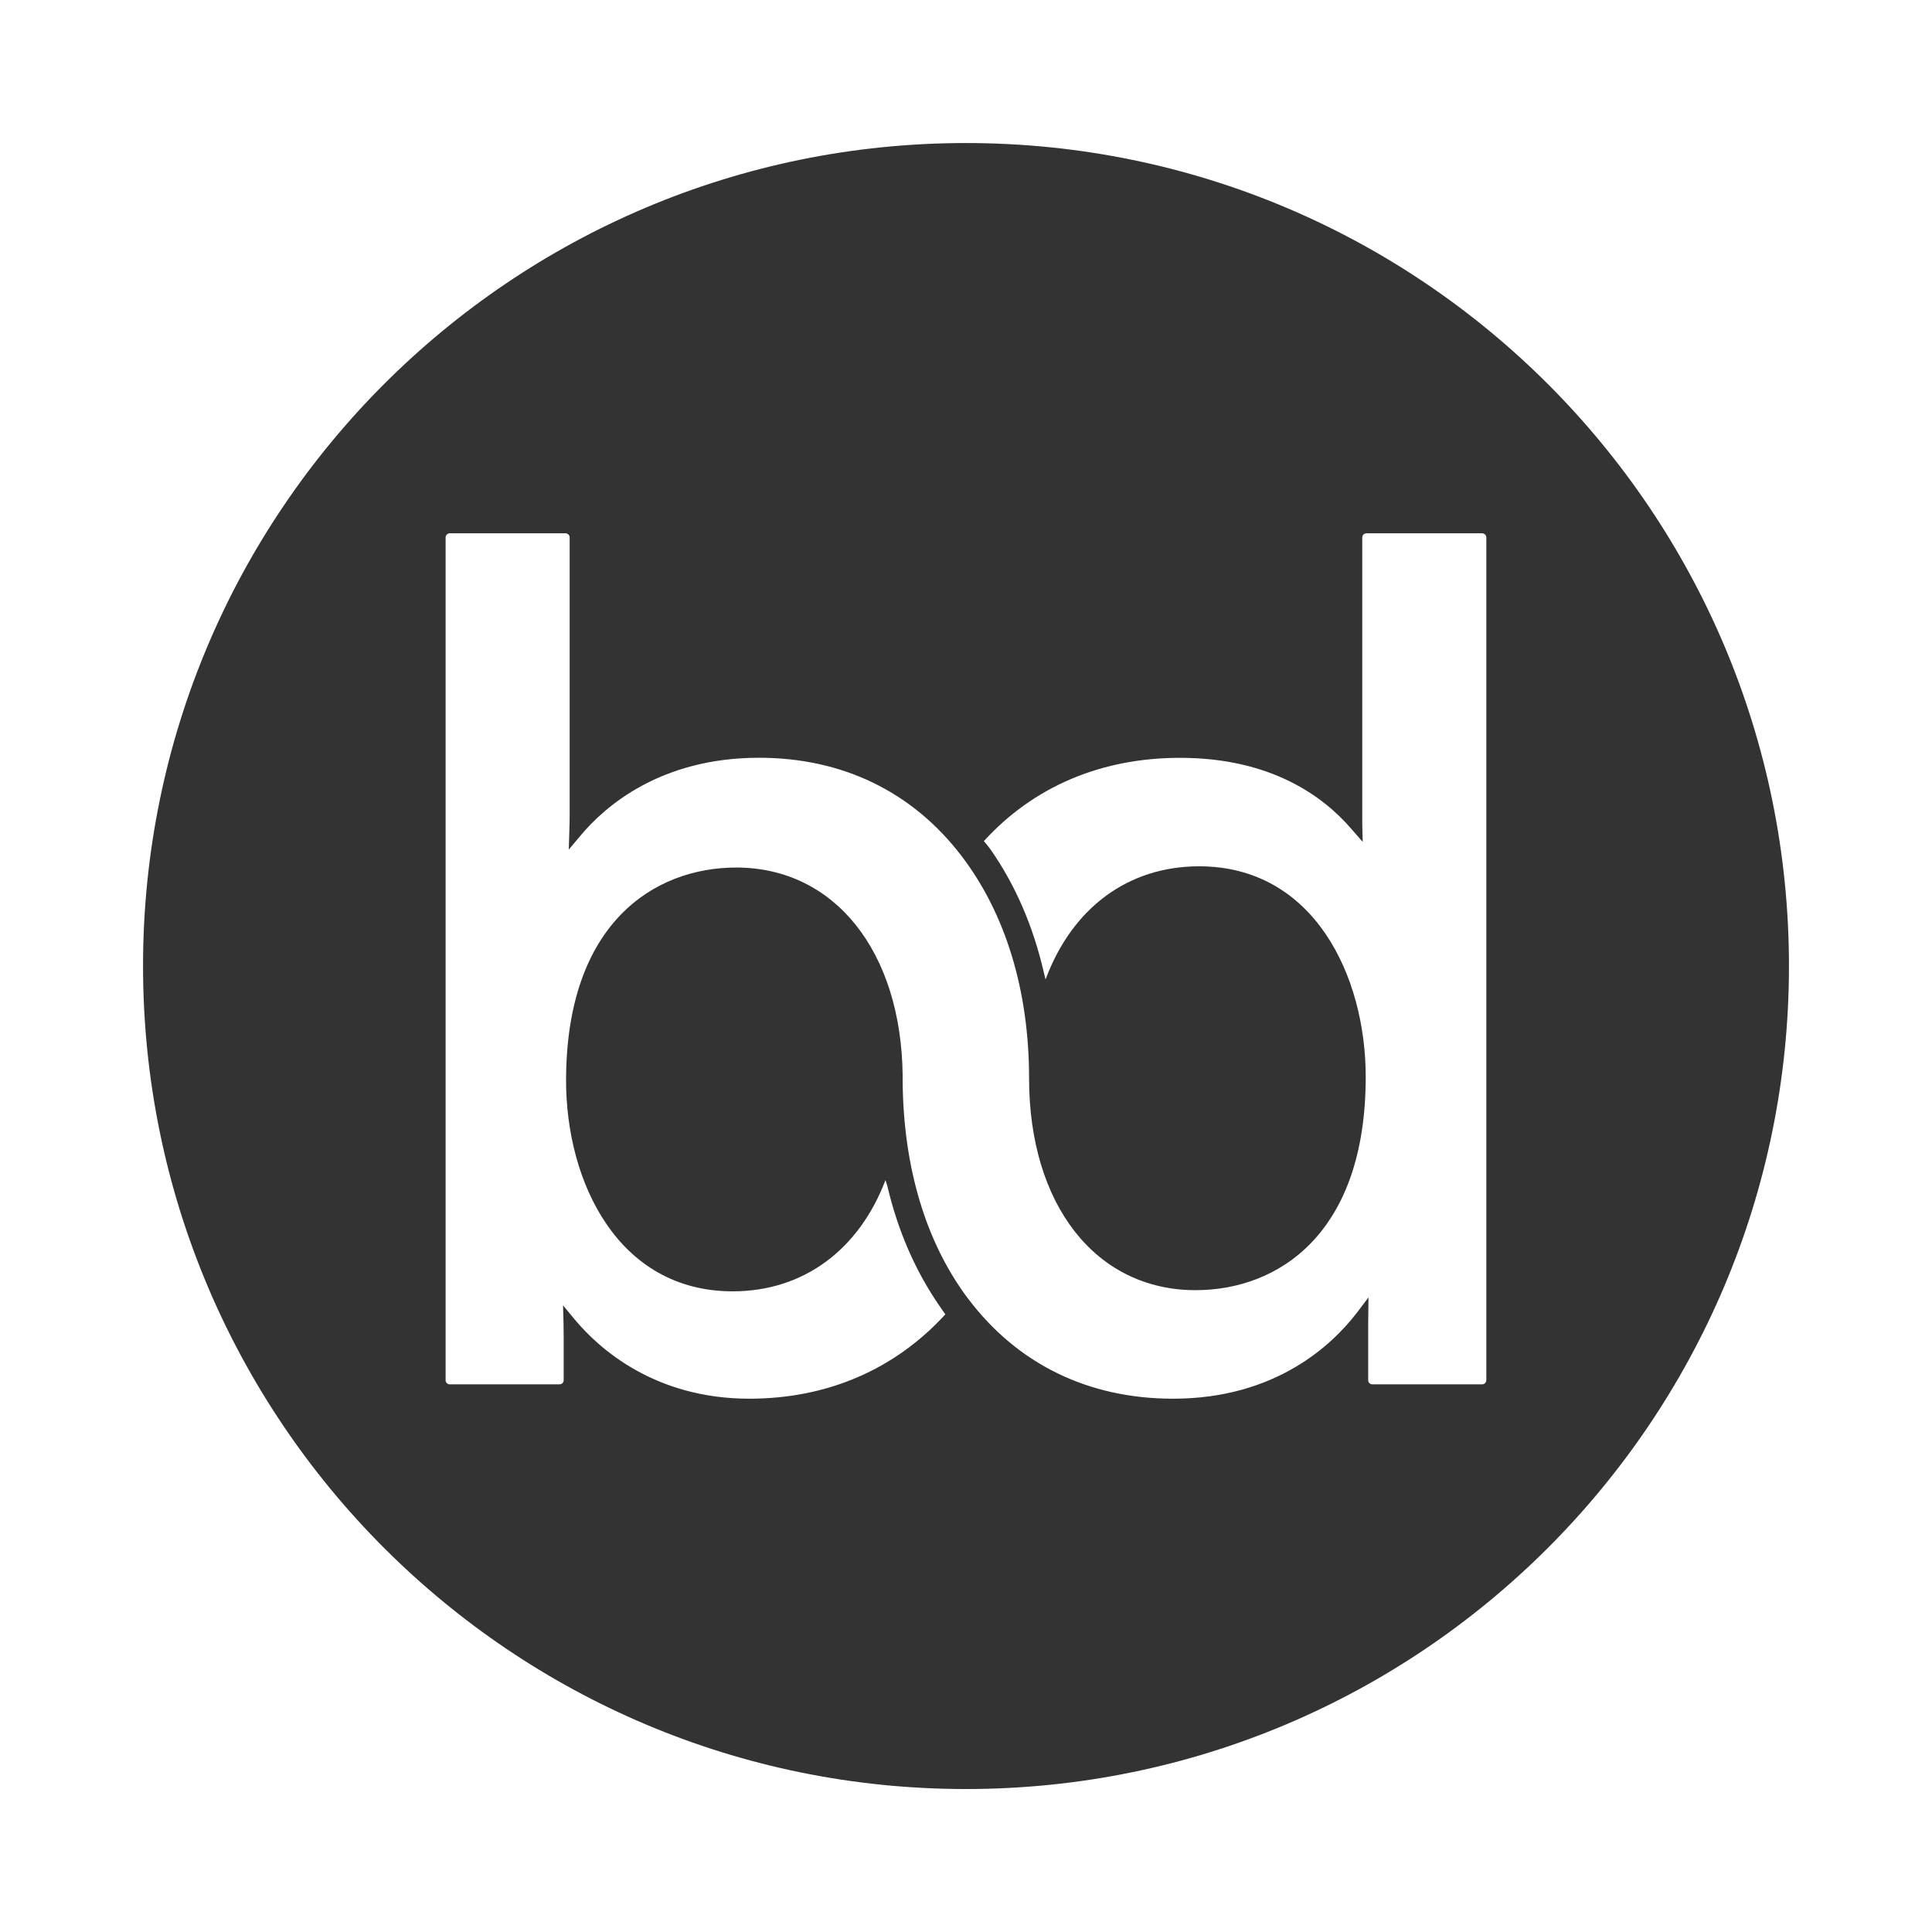
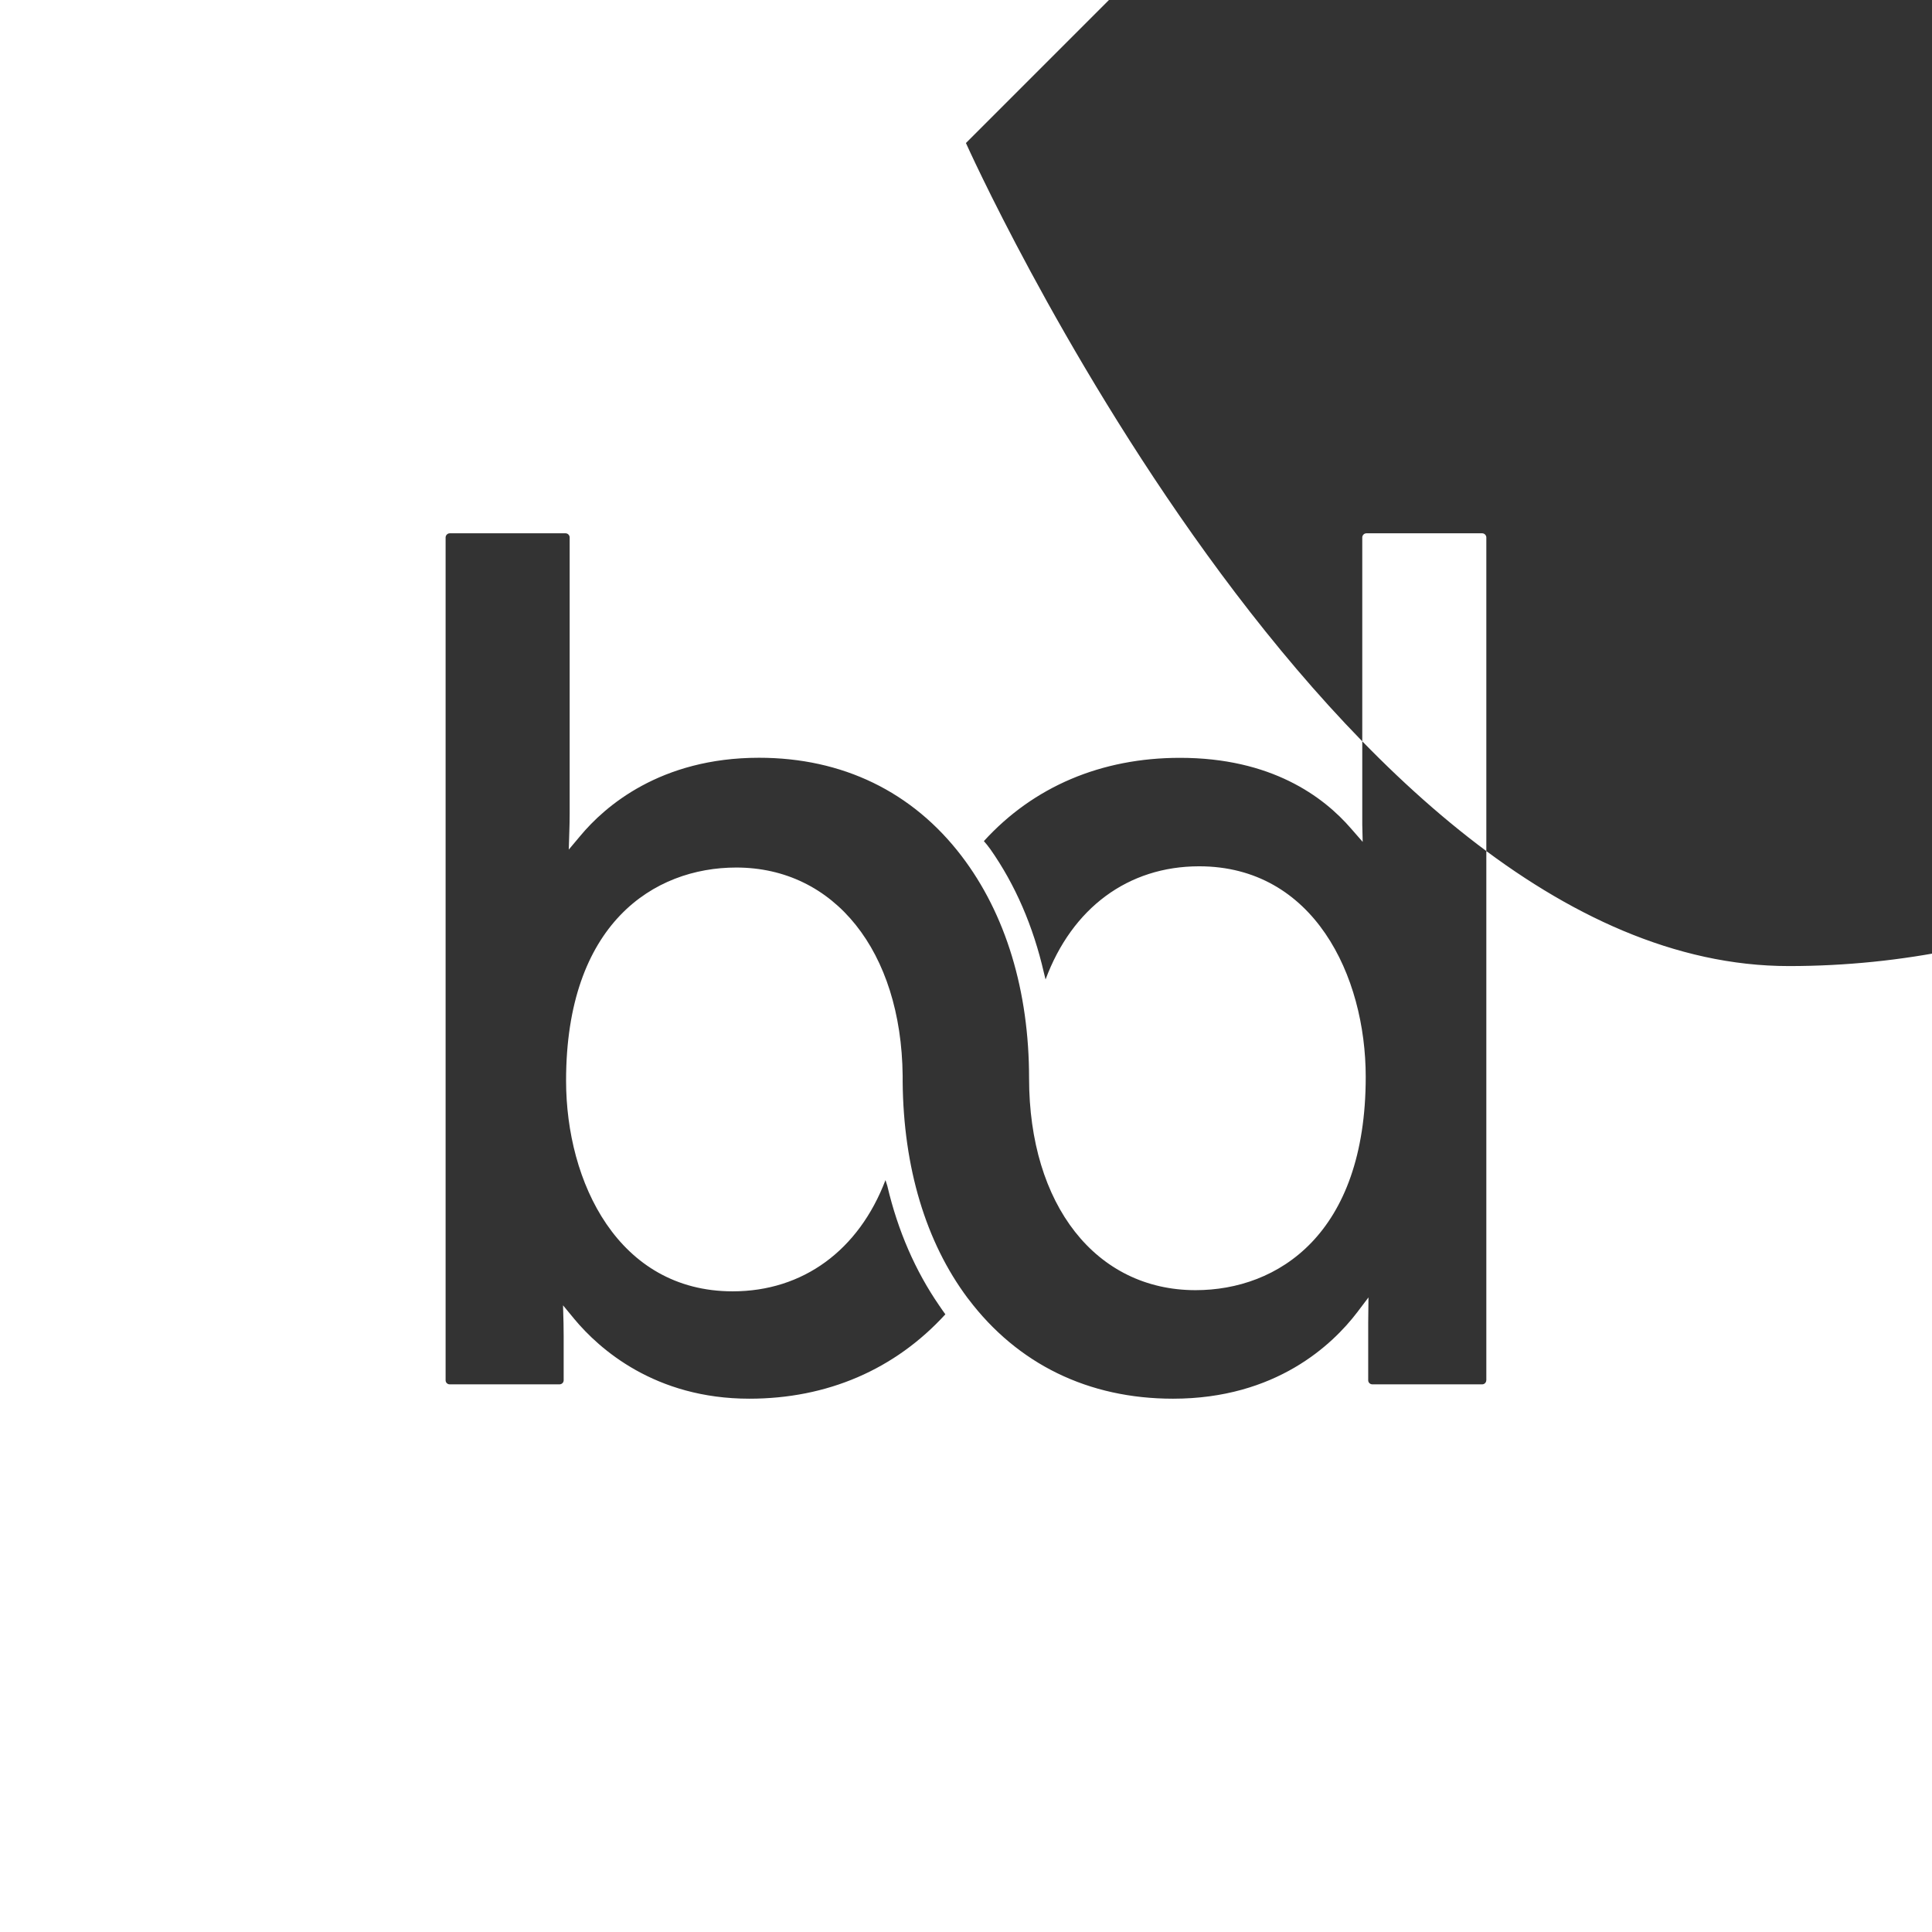
<svg xmlns="http://www.w3.org/2000/svg" id="Layer_1" width="280" height="280" viewBox="0 0 280 280">
  <defs>
    <style>.cls-1{fill:#333;stroke-width:0px;}</style>
  </defs>
-   <path class="cls-1" d="m139.99,20.73c-65.86,0-119.26,53.4-119.26,119.27s53.4,119.28,119.26,119.28,119.28-53.41,119.28-119.28c0-65.87-53.4-119.27-119.28-119.27Zm75.41,179.31c0,.33-.27.59-.59.59h-15.91c-.34,0-.61-.26-.61-.59v-8.31l.04-3.7-1.65,2.18c-3.56,4.66-11.76,12.5-26.68,12.5-12.26,0-22.52-5.01-29.65-14.44l-.12-.15c-6.05-8.1-9.3-18.9-9.41-31.36v-.87c-.2-18.04-9.89-30.16-24.12-30.16-11.93,0-24.66,8.12-24.66,30.89,0,14.71,7.56,30.53,24.15,30.53,10.19,0,18.27-5.95,22.14-16.12.09.28.18.56.27.85,1.53,6.52,4.08,12.34,7.52,17.33.34.49.61.9.89,1.27-7.31,8-17.12,12.23-28.41,12.23-13.69,0-21.76-7.22-25.35-11.53l-1.65-2,.07,2.6c.01.58.02,1.21.02,1.84v6.42c0,.33-.27.59-.61.59h-15.9c-.34,0-.6-.26-.6-.59v-122.15c0-.31.27-.6.6-.6h16.79c.33,0,.59.29.59.6v39.98c0,.94-.02,1.83-.05,2.66l-.08,2.6,1.68-2c3.52-4.23,11.57-11.31,25.89-11.31,12.1,0,22.24,4.92,29.35,14.23,6.41,8.4,9.79,19.55,9.79,32.21,0,18.38,9.69,30.72,24.13,30.72,11.93,0,24.66-8.11,24.66-30.91,0-14.68-7.55-30.52-24.14-30.52-10.31,0-18.42,6.05-22.26,16.4-.08-.35-.16-.68-.24-.97-1.55-6.76-4.16-12.78-7.77-17.92-.33-.45-.63-.83-.93-1.16,7.19-7.9,17.01-12.07,28.42-12.07,13.21,0,20.78,5.59,24.83,10.29l1.65,1.89-.06-2.5c0-.37,0-.73,0-1.14v-40.48c0-.31.26-.6.6-.6h16.79c.32,0,.59.29.59.6v122.15Z" />
+   <path class="cls-1" d="m139.99,20.73s53.4,119.28,119.26,119.28,119.28-53.41,119.28-119.28c0-65.87-53.4-119.27-119.28-119.27Zm75.41,179.31c0,.33-.27.59-.59.59h-15.91c-.34,0-.61-.26-.61-.59v-8.31l.04-3.7-1.65,2.18c-3.56,4.66-11.76,12.5-26.68,12.5-12.26,0-22.52-5.01-29.65-14.44l-.12-.15c-6.05-8.1-9.3-18.9-9.41-31.36v-.87c-.2-18.04-9.89-30.16-24.12-30.16-11.93,0-24.66,8.12-24.66,30.89,0,14.71,7.56,30.53,24.15,30.53,10.19,0,18.27-5.95,22.14-16.12.09.28.18.56.27.85,1.53,6.52,4.08,12.34,7.52,17.33.34.49.61.9.89,1.27-7.31,8-17.12,12.23-28.41,12.23-13.69,0-21.76-7.22-25.35-11.53l-1.65-2,.07,2.6c.01.58.02,1.21.02,1.84v6.42c0,.33-.27.59-.61.59h-15.9c-.34,0-.6-.26-.6-.59v-122.15c0-.31.27-.6.6-.6h16.79c.33,0,.59.29.59.6v39.98c0,.94-.02,1.83-.05,2.66l-.08,2.6,1.68-2c3.52-4.23,11.57-11.31,25.89-11.31,12.1,0,22.24,4.92,29.35,14.23,6.41,8.4,9.79,19.55,9.79,32.21,0,18.38,9.69,30.72,24.13,30.72,11.93,0,24.66-8.11,24.66-30.91,0-14.68-7.55-30.52-24.14-30.52-10.31,0-18.42,6.05-22.26,16.4-.08-.35-.16-.68-.24-.97-1.55-6.76-4.16-12.78-7.77-17.92-.33-.45-.63-.83-.93-1.16,7.19-7.9,17.01-12.07,28.42-12.07,13.21,0,20.78,5.59,24.83,10.29l1.65,1.89-.06-2.5c0-.37,0-.73,0-1.14v-40.48c0-.31.26-.6.6-.6h16.79c.32,0,.59.29.59.6v122.15Z" />
</svg>